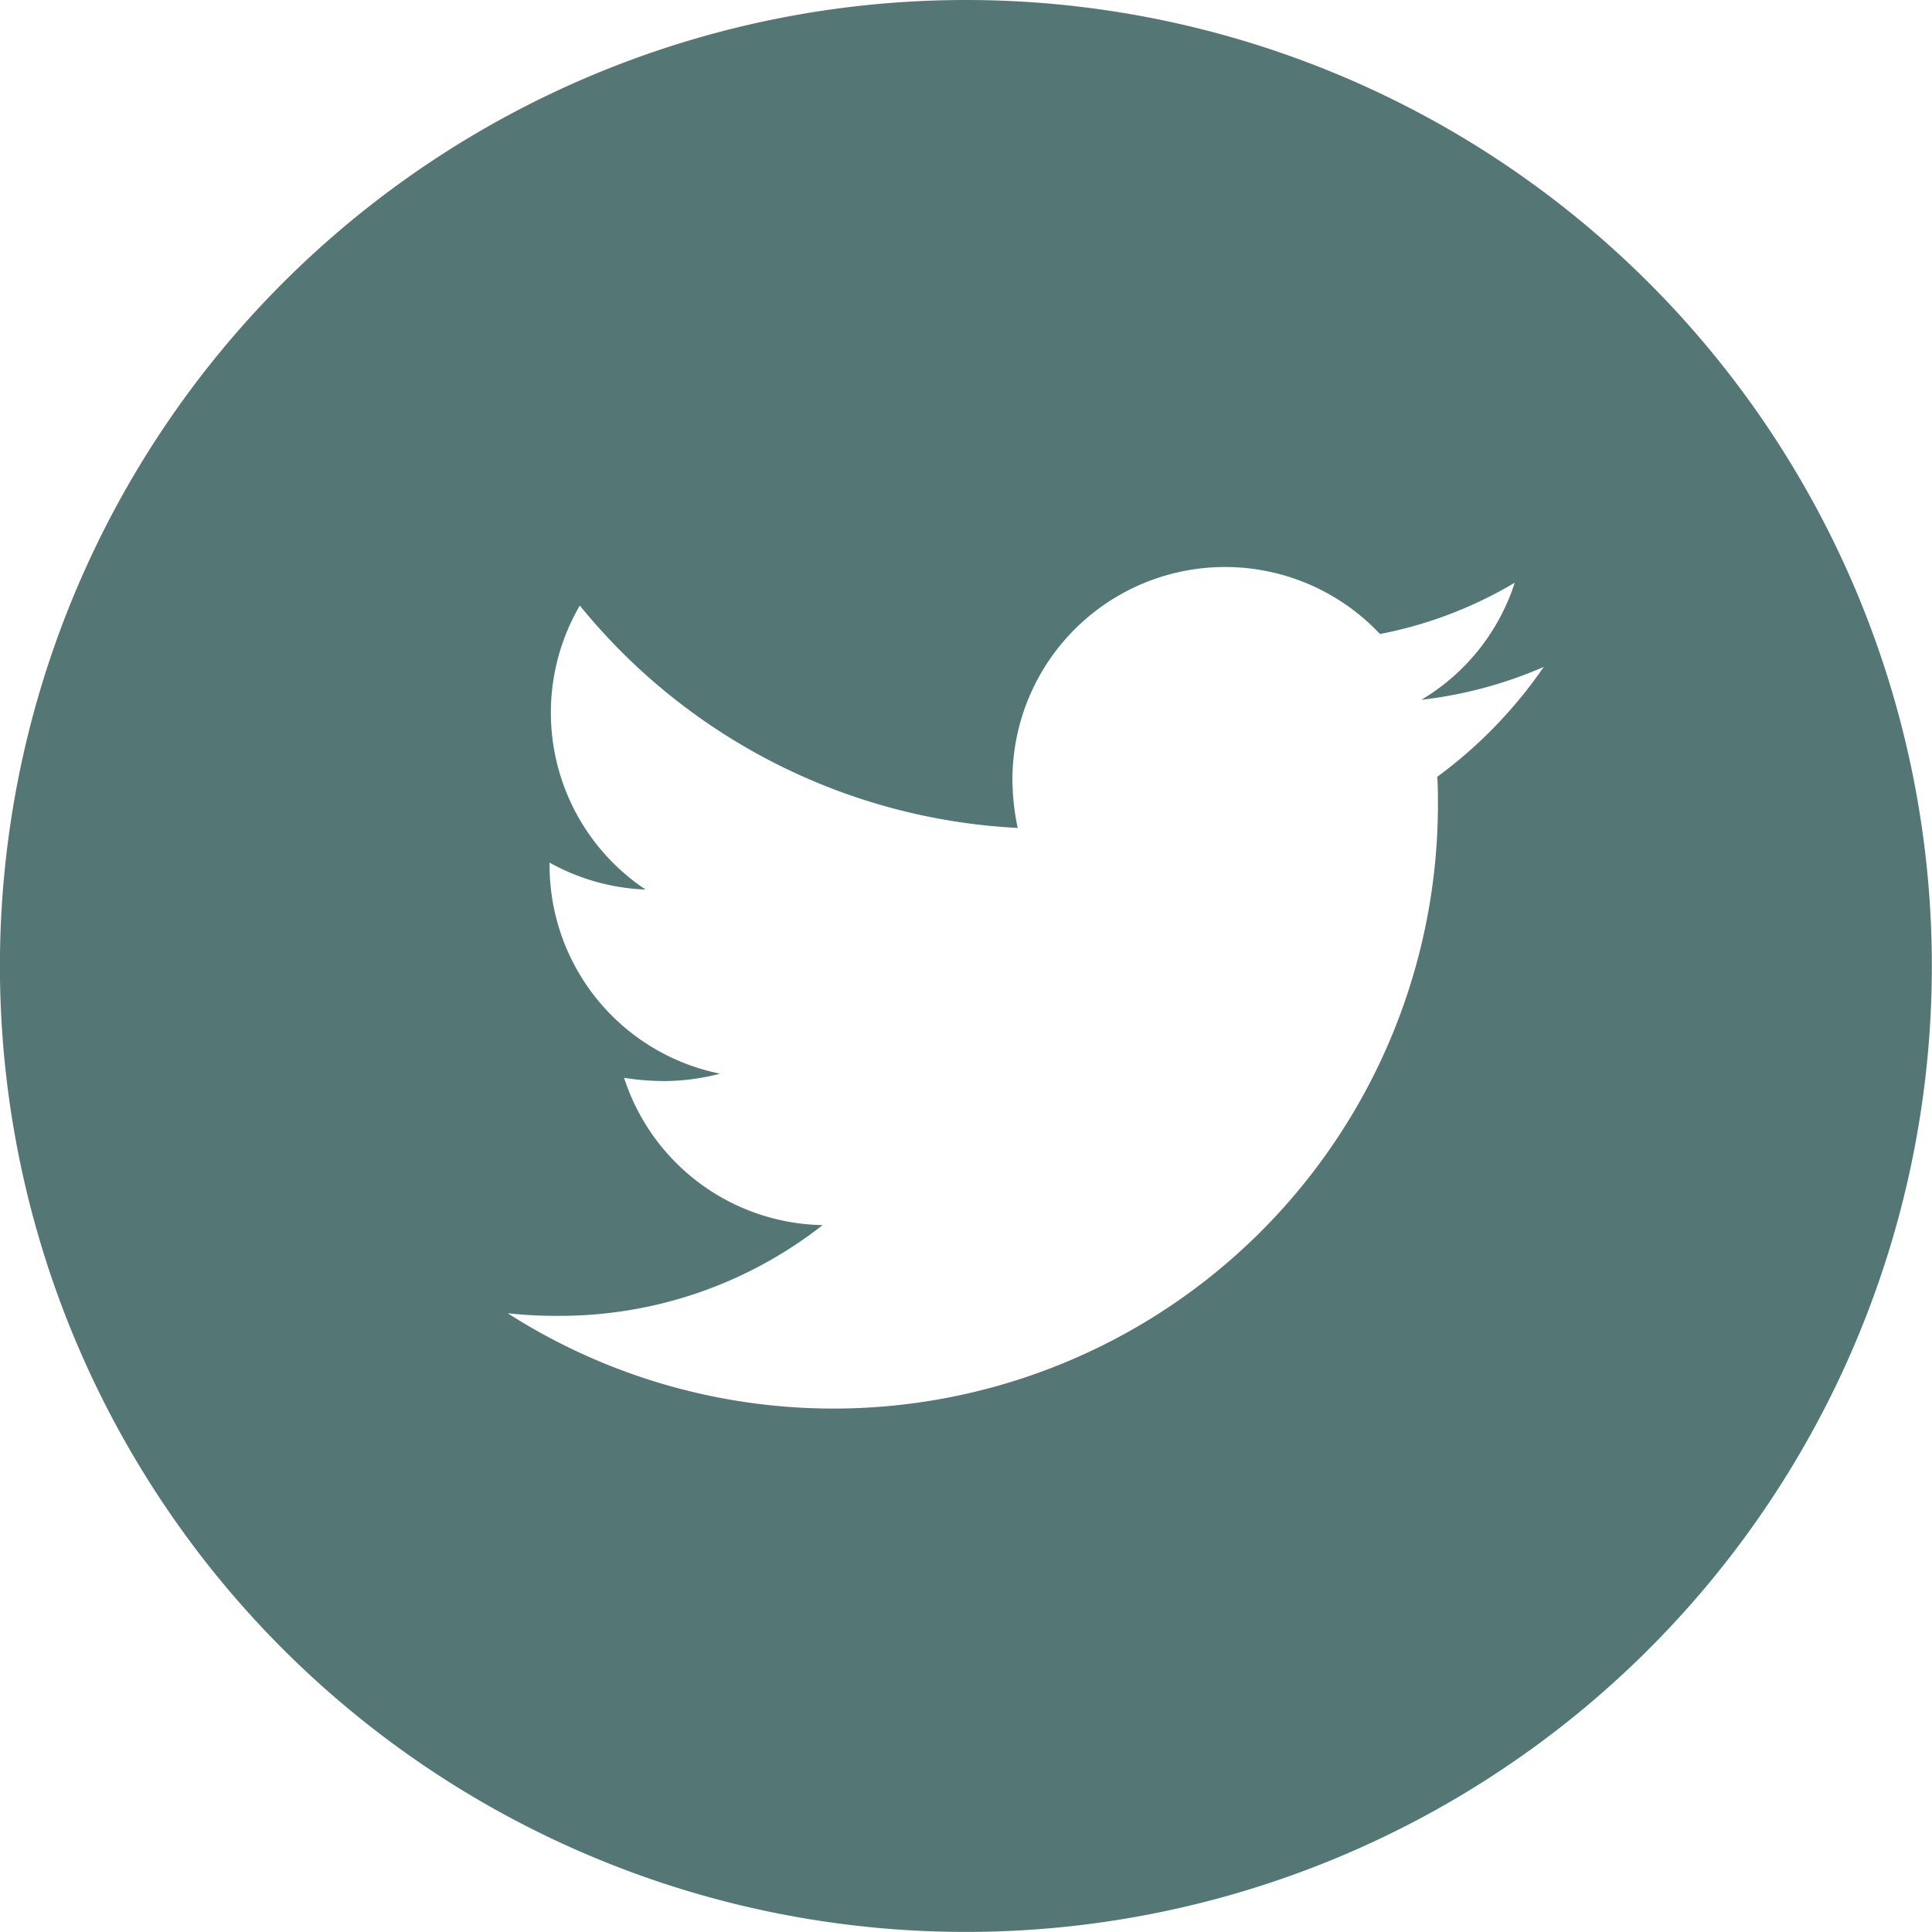
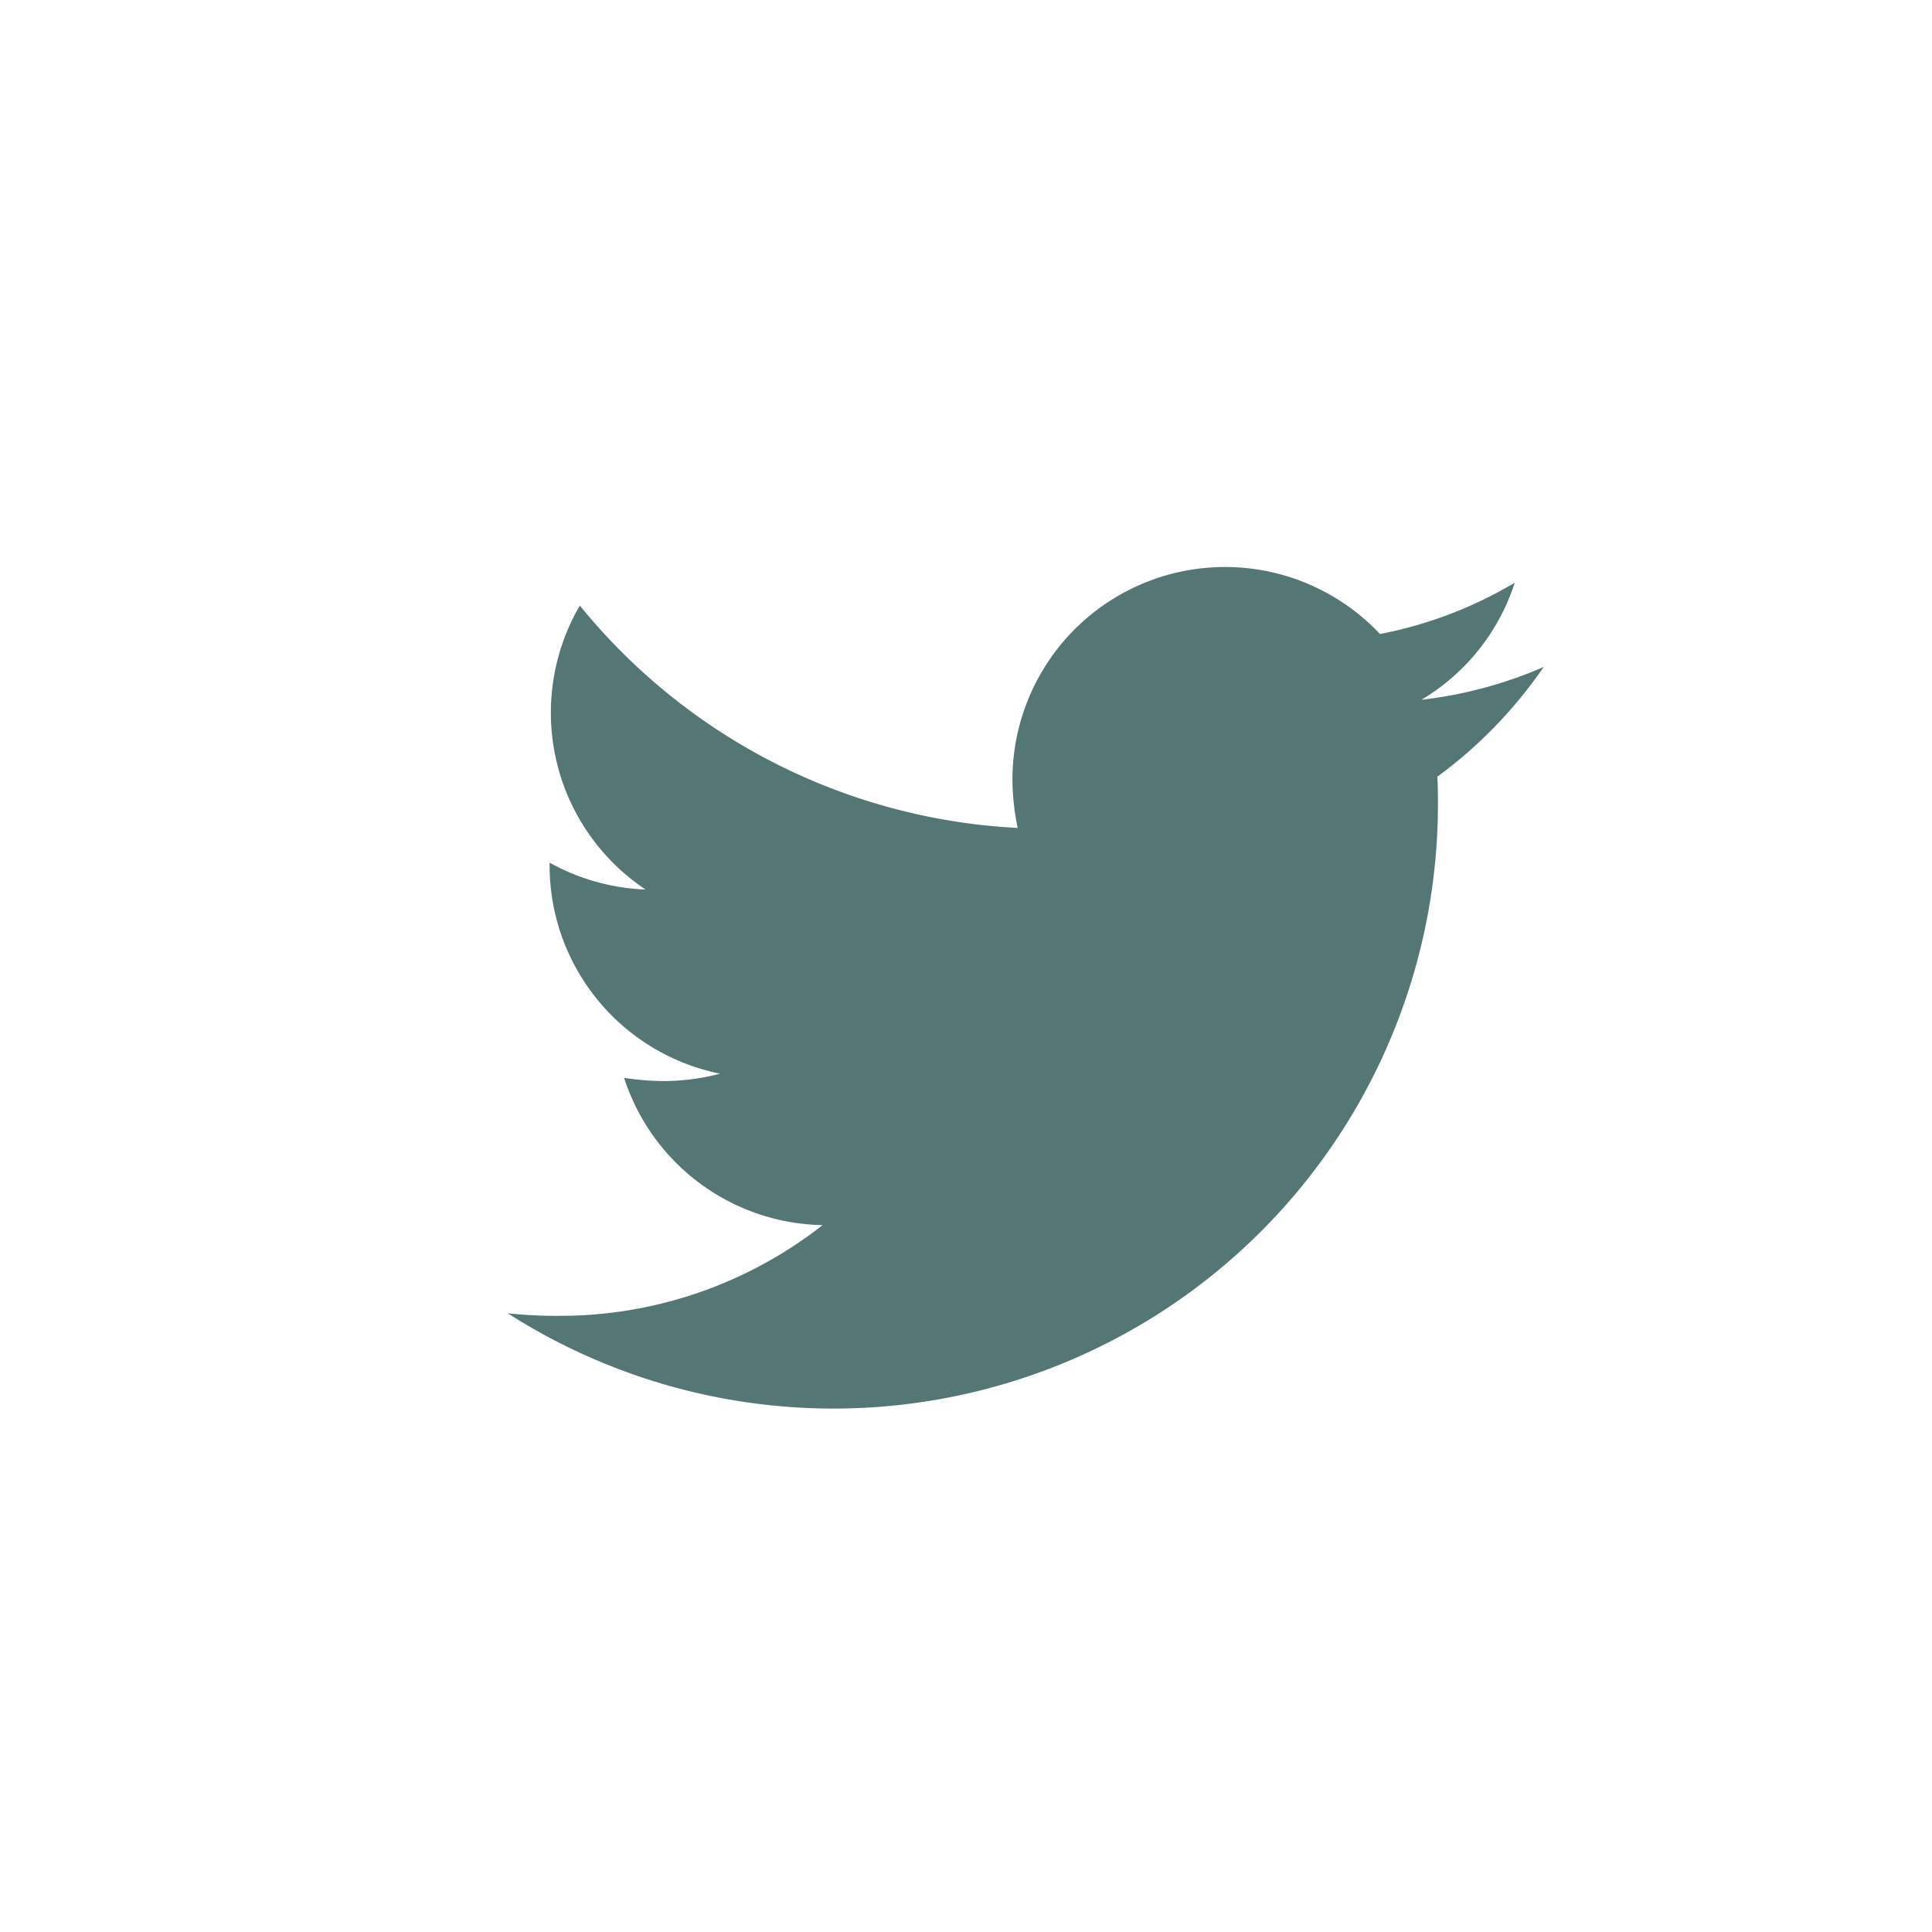
<svg xmlns="http://www.w3.org/2000/svg" width="26.063" height="26.062" viewBox="0 0 26.063 26.062">
-   <path d="M167.07,138.876A13.031,13.031,0,1,0,180.1,151.907,13.031,13.031,0,0,0,167.07,138.876Zm6.358,10.478c.009.124.009.249.009.373a8.154,8.154,0,0,1-12.549,6.865,5.961,5.961,0,0,0,.691.035,5.741,5.741,0,0,0,3.557-1.224,2.869,2.869,0,0,1-2.678-1.987,3.626,3.626,0,0,0,.541.044,3.042,3.042,0,0,0,.754-.1,2.867,2.867,0,0,1-2.3-2.812v-.035a2.884,2.884,0,0,0,1.295.363,2.867,2.867,0,0,1-.887-3.831,8.142,8.142,0,0,0,5.907,3,3.223,3.223,0,0,1-.071-.656,2.868,2.868,0,0,1,4.958-1.96,5.644,5.644,0,0,0,1.818-.692,2.858,2.858,0,0,1-1.259,1.579,5.766,5.766,0,0,0,1.65-.443A6.167,6.167,0,0,1,173.429,149.354Z" transform="translate(-154.039 -138.876)" fill="#547776" />
+   <path d="M167.07,138.876Zm6.358,10.478c.009.124.009.249.009.373a8.154,8.154,0,0,1-12.549,6.865,5.961,5.961,0,0,0,.691.035,5.741,5.741,0,0,0,3.557-1.224,2.869,2.869,0,0,1-2.678-1.987,3.626,3.626,0,0,0,.541.044,3.042,3.042,0,0,0,.754-.1,2.867,2.867,0,0,1-2.3-2.812v-.035a2.884,2.884,0,0,0,1.295.363,2.867,2.867,0,0,1-.887-3.831,8.142,8.142,0,0,0,5.907,3,3.223,3.223,0,0,1-.071-.656,2.868,2.868,0,0,1,4.958-1.96,5.644,5.644,0,0,0,1.818-.692,2.858,2.858,0,0,1-1.259,1.579,5.766,5.766,0,0,0,1.65-.443A6.167,6.167,0,0,1,173.429,149.354Z" transform="translate(-154.039 -138.876)" fill="#547776" />
</svg>